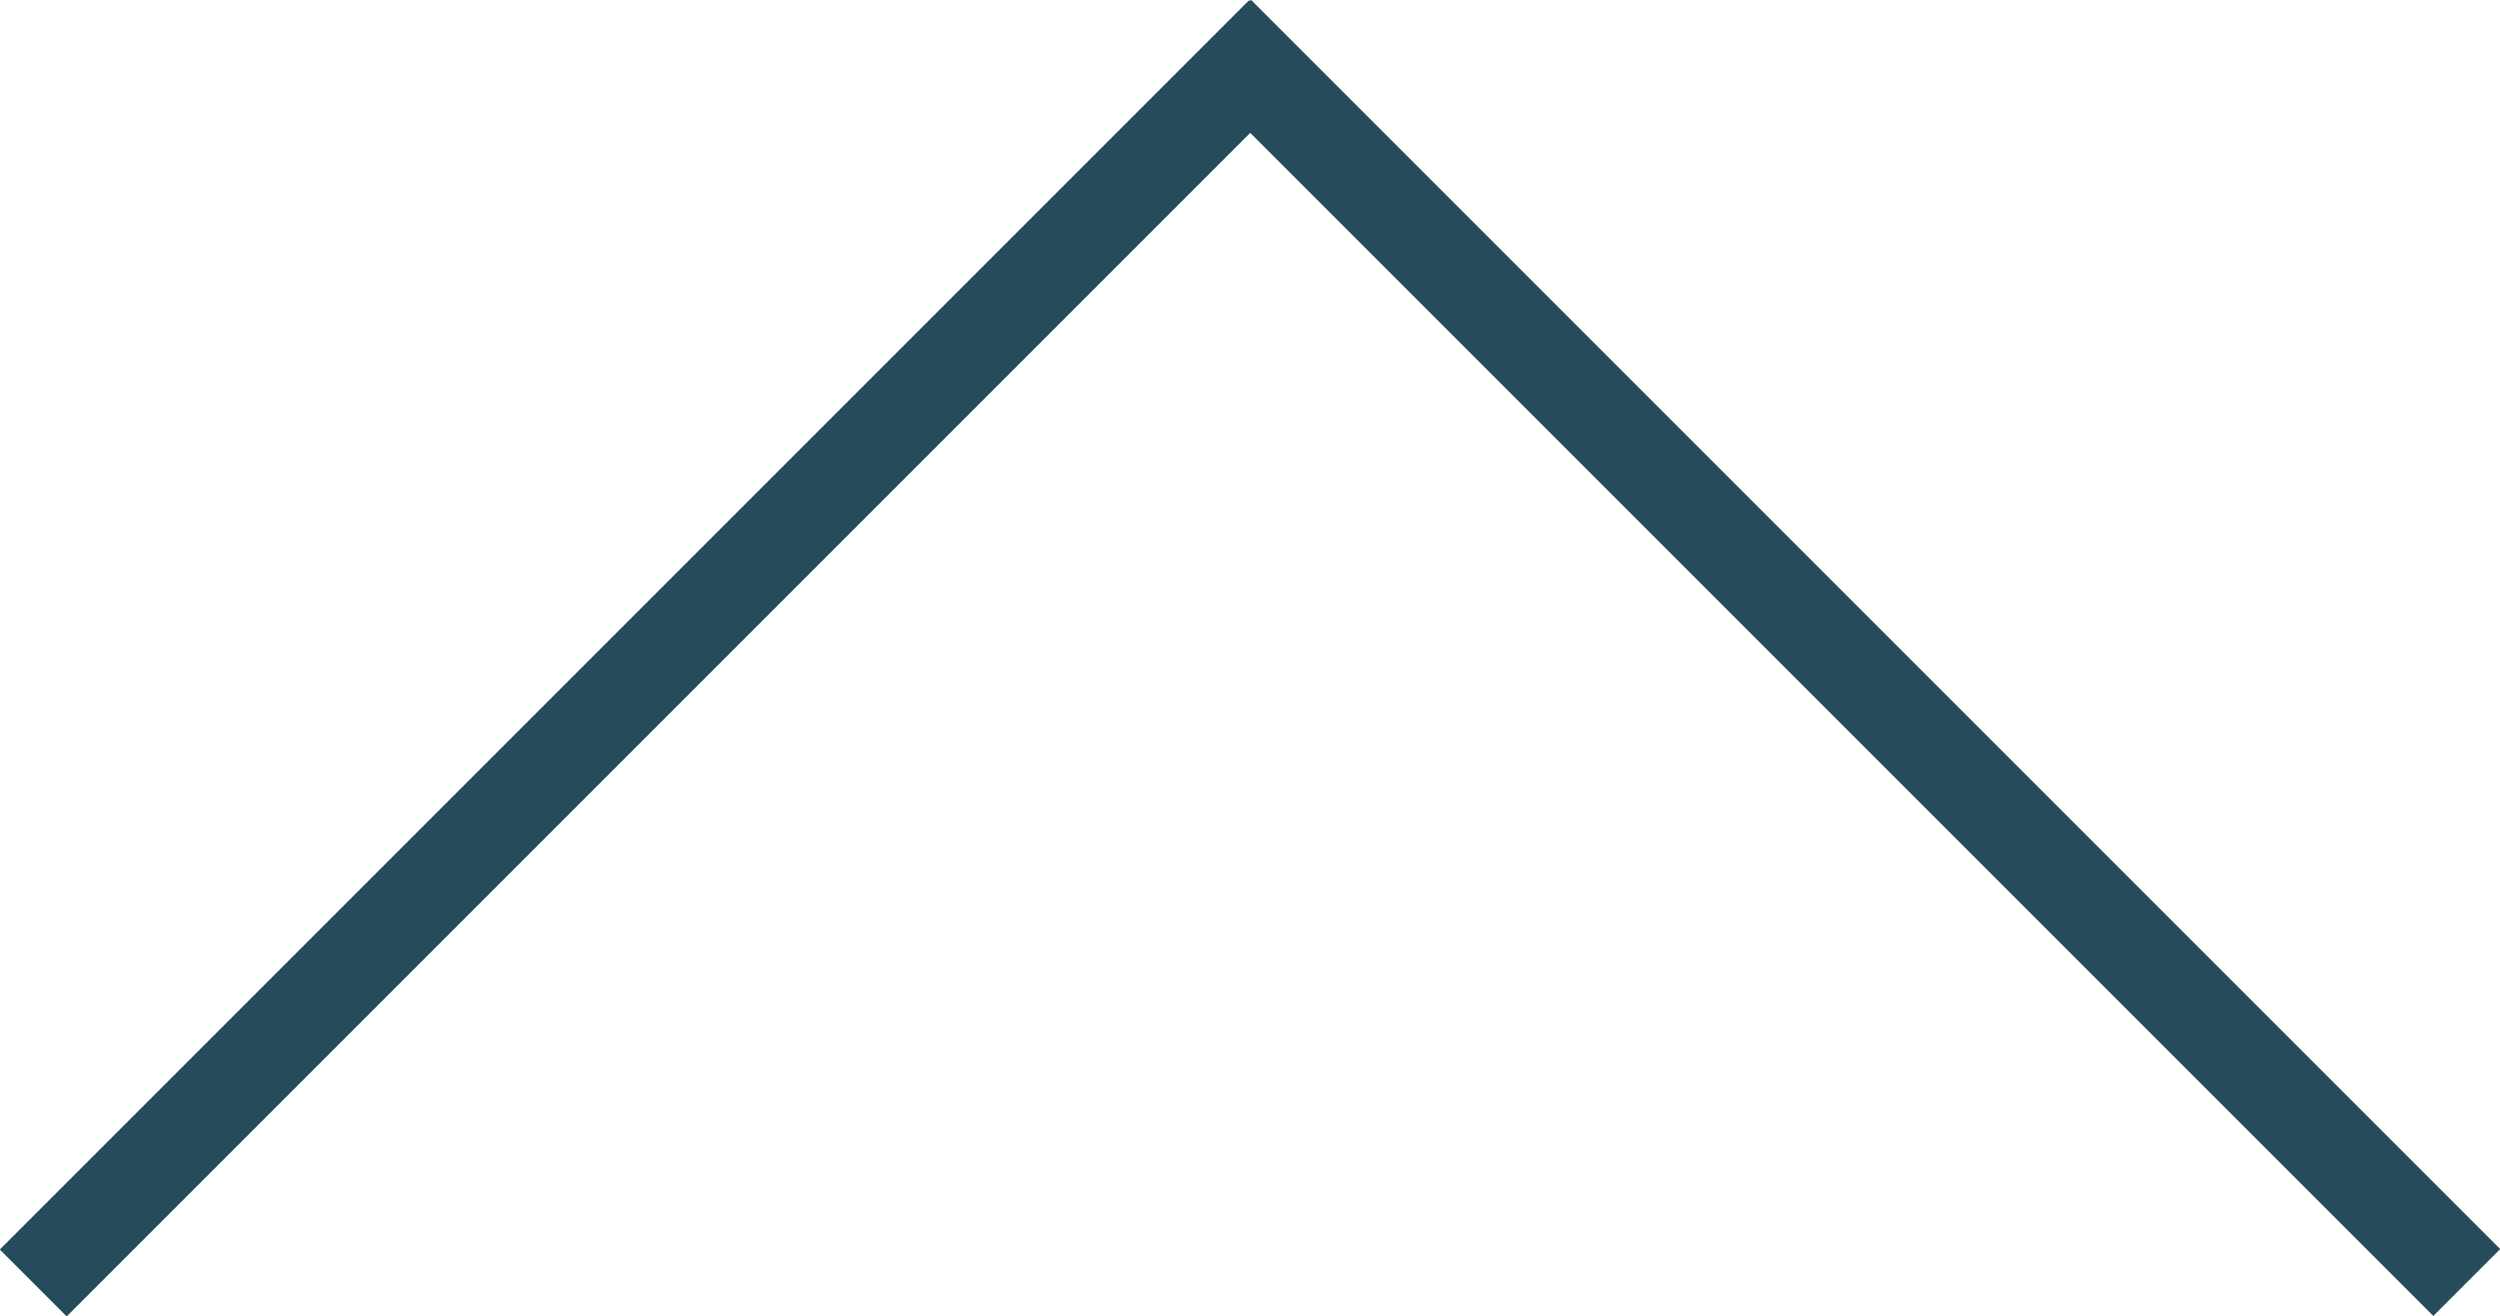
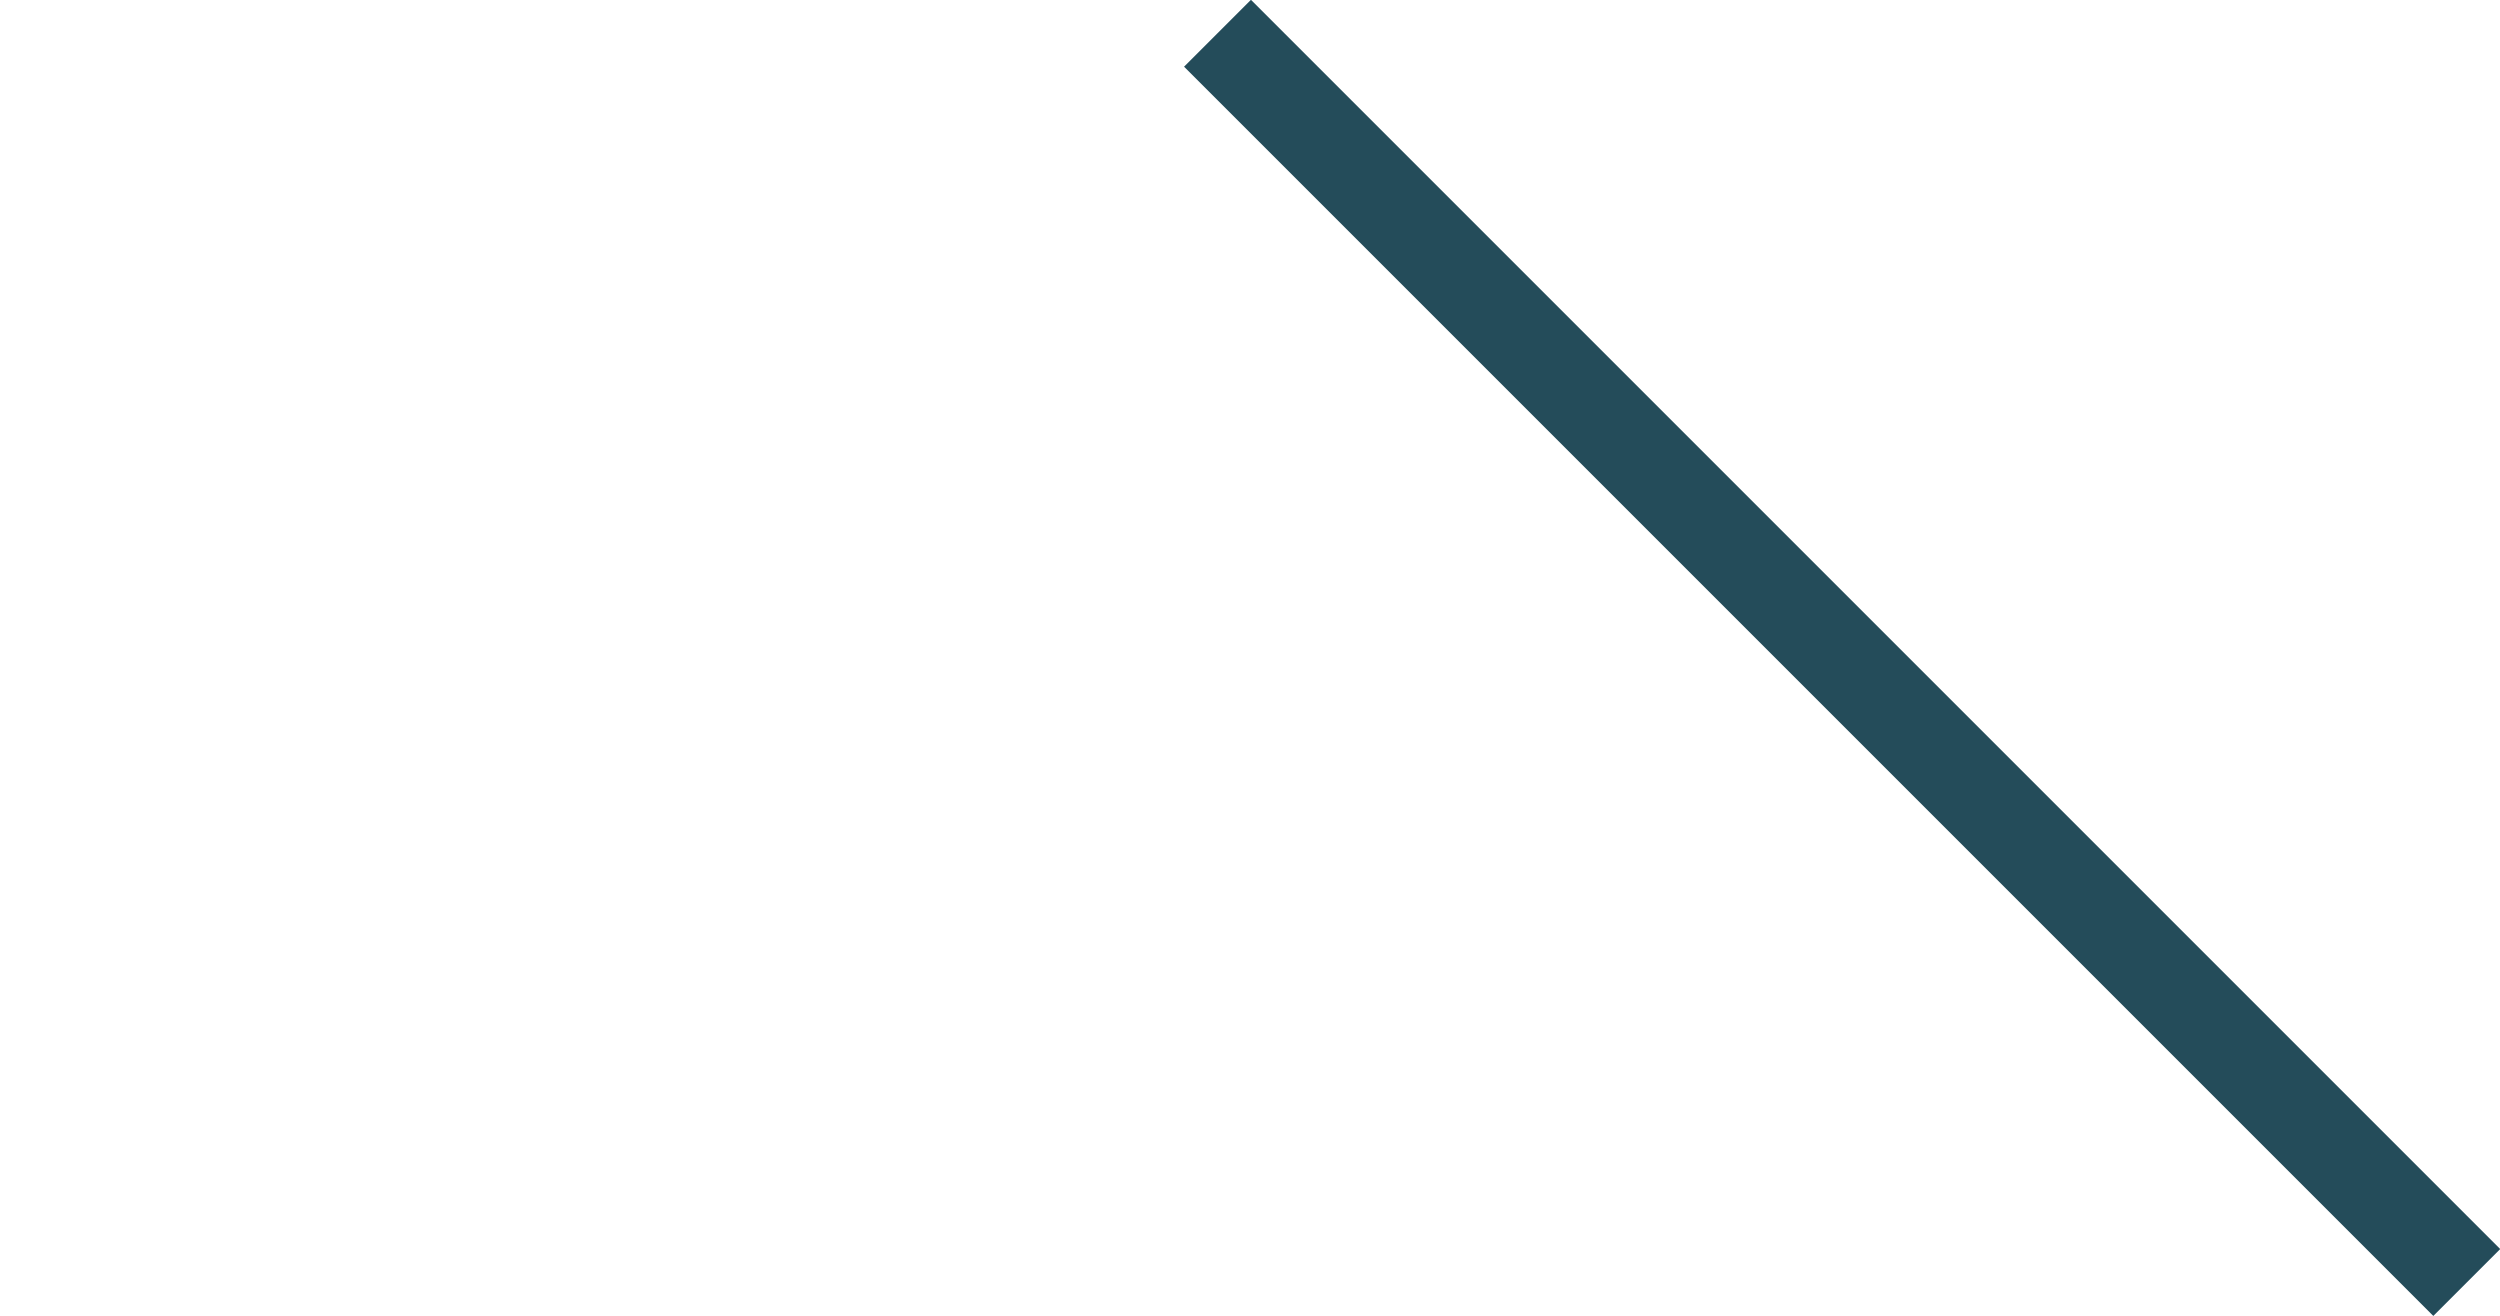
<svg xmlns="http://www.w3.org/2000/svg" id="Layer_1" data-name="Layer 1" viewBox="0 0 52.86 27.83">
  <defs>
    <style>.cls-1{fill:none;stroke:#244c5a;stroke-linecap:square;stroke-miterlimit:10;stroke-width:2px;}</style>
  </defs>
  <title>up-arrow</title>
-   <line class="cls-1" x1="1.41" y1="26.42" x2="26.41" y2="1.42" />
  <line class="cls-1" x1="26.45" y1="1.41" x2="51.45" y2="26.41" />
</svg>